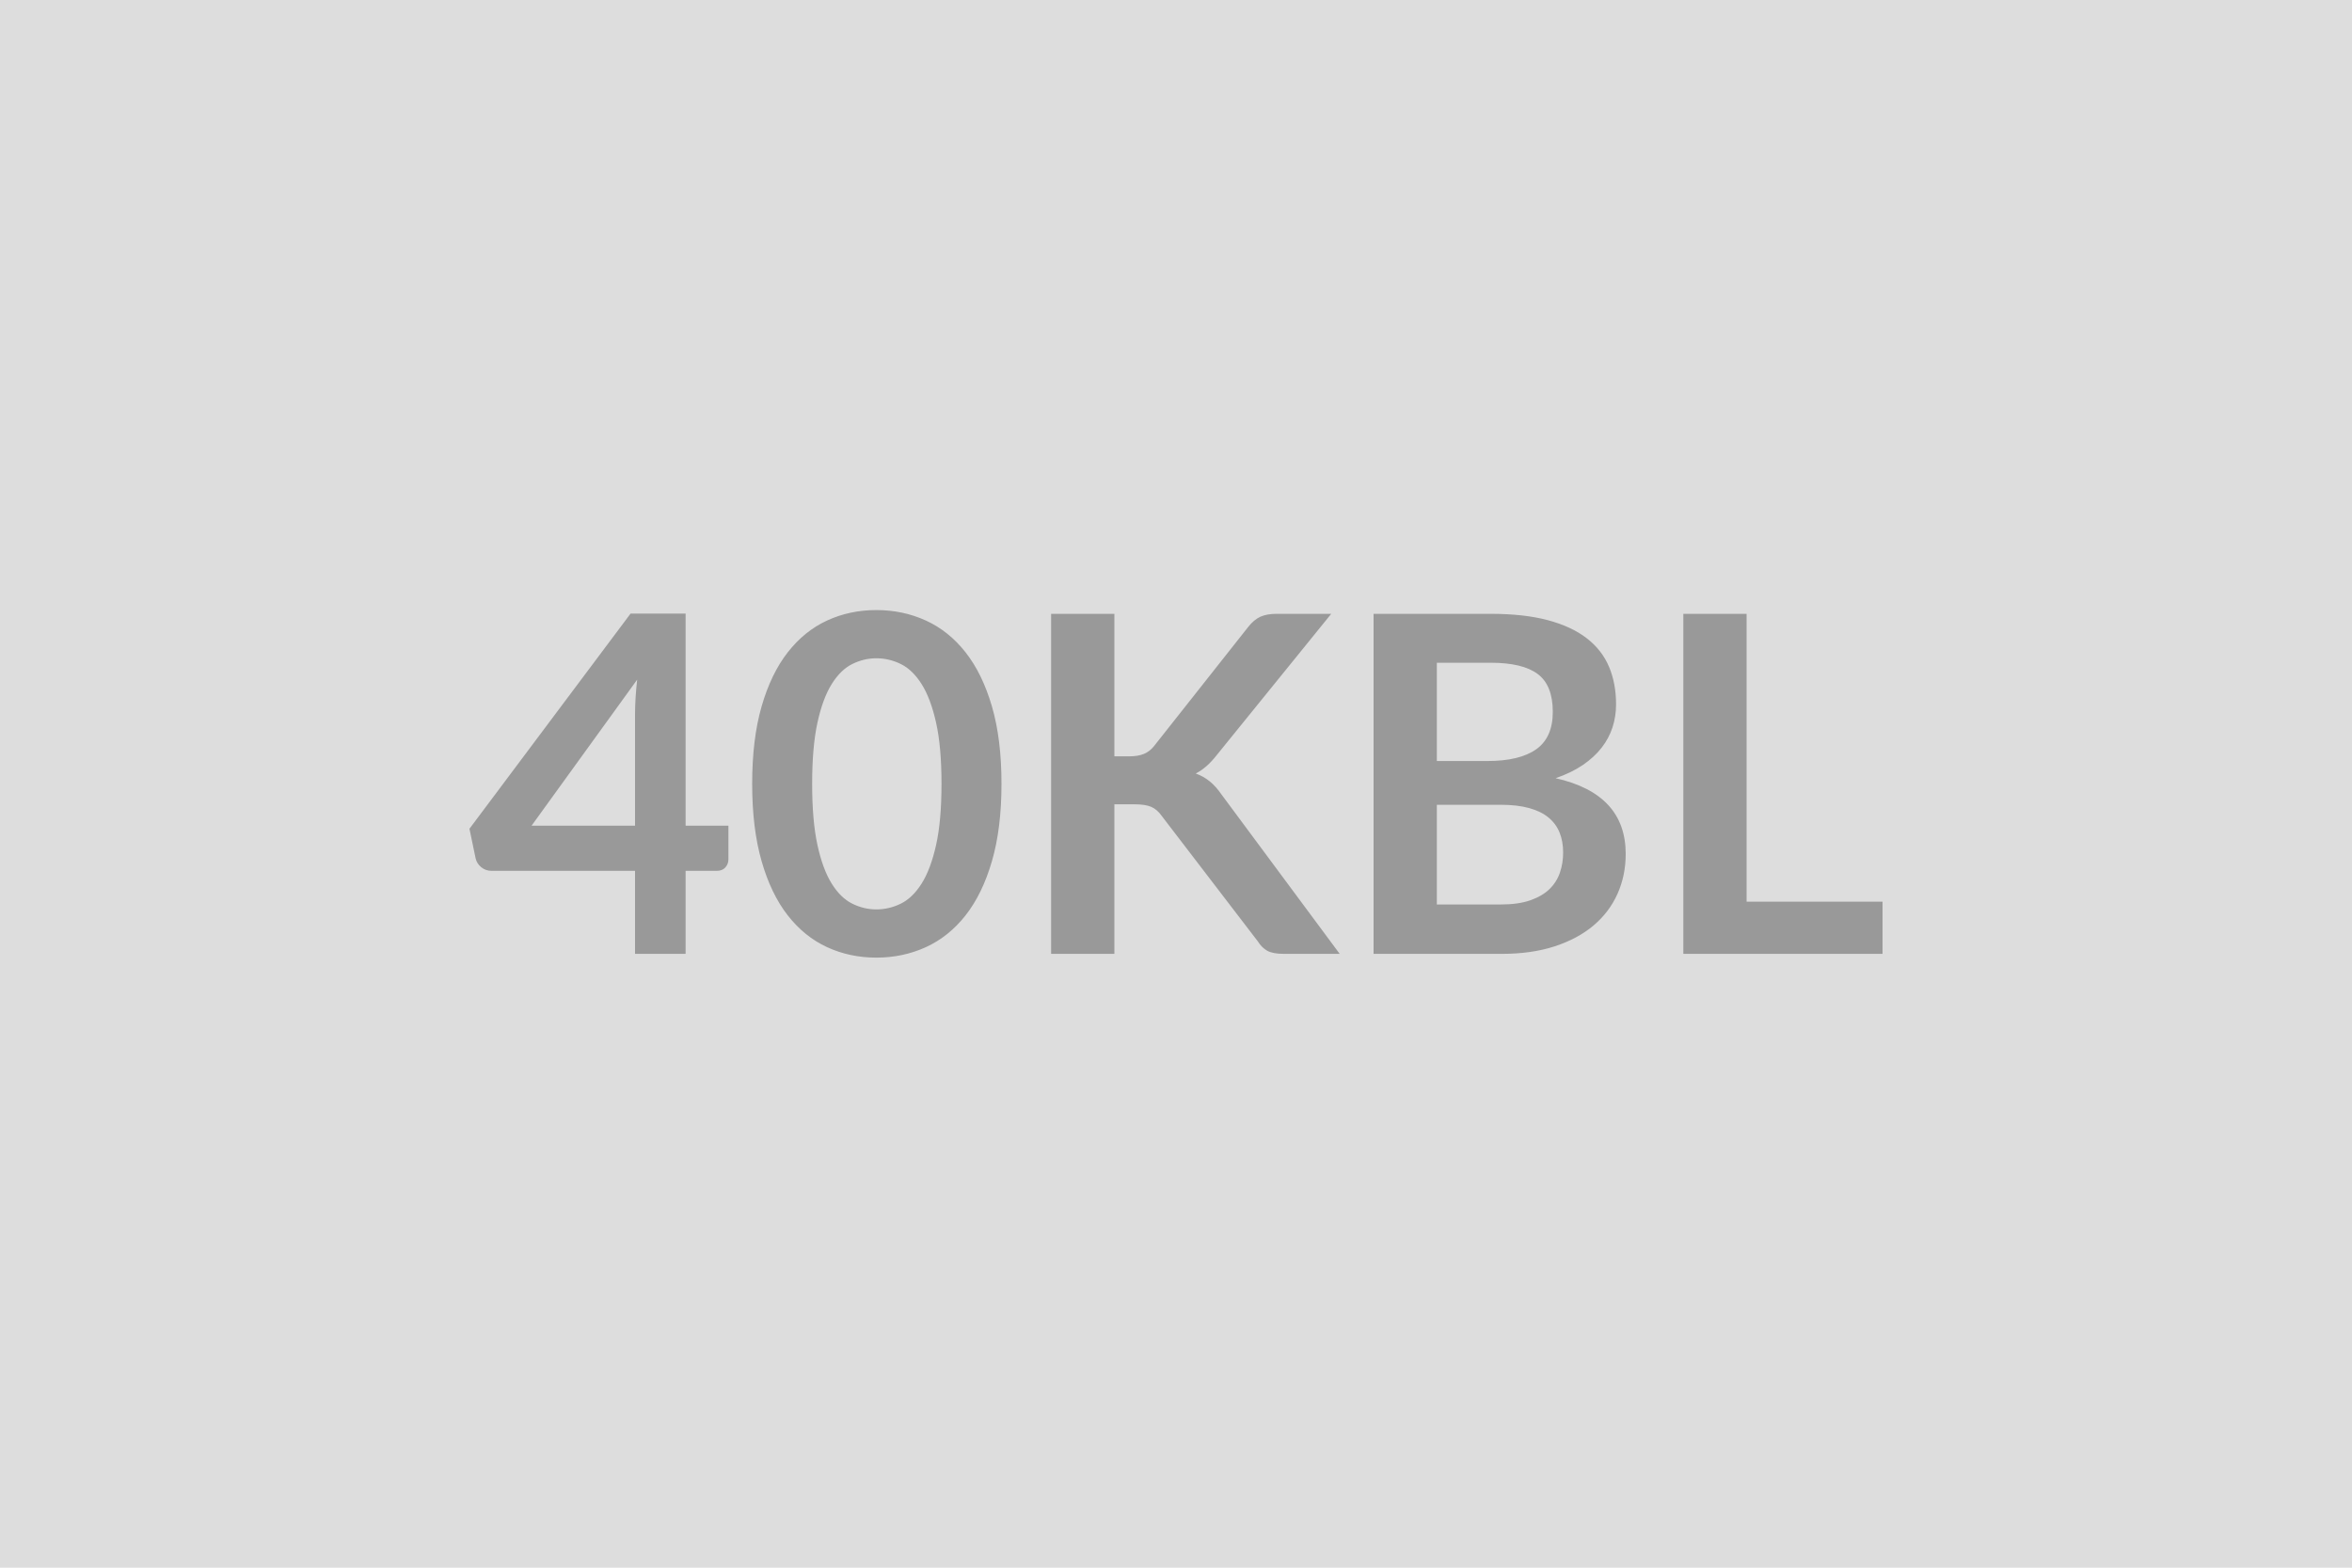
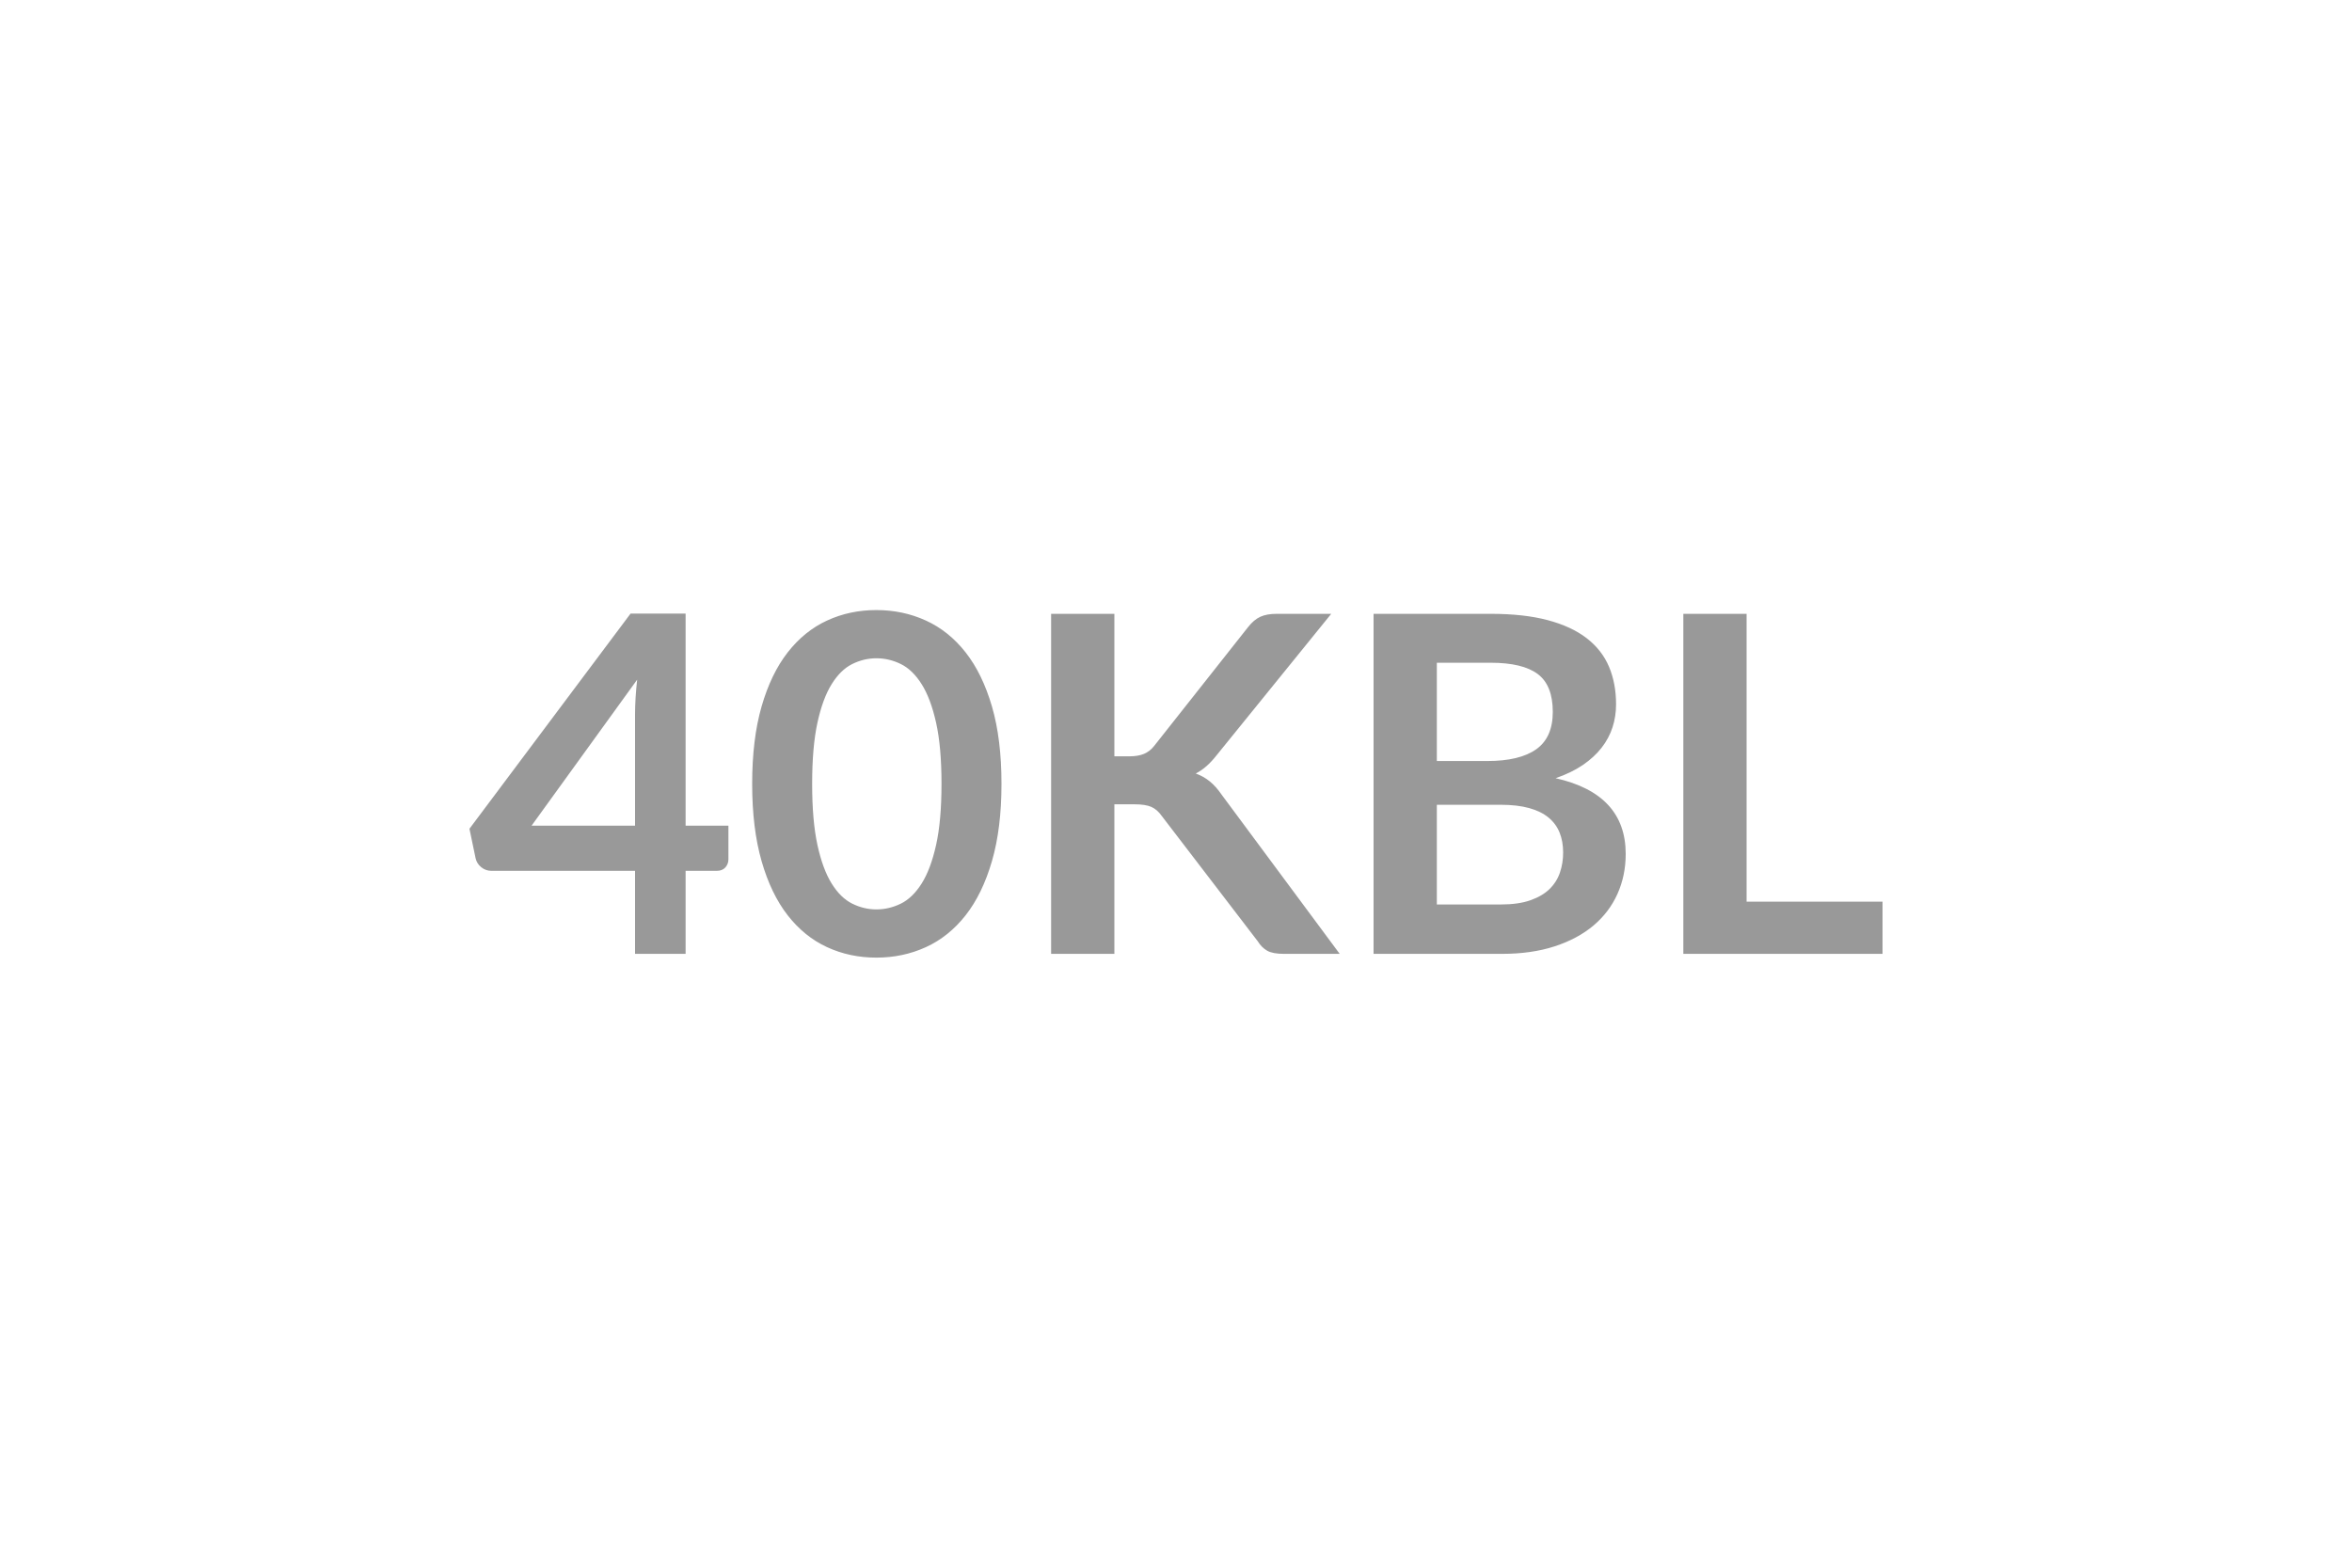
<svg xmlns="http://www.w3.org/2000/svg" width="600" height="400" viewBox="0 0 600 400">
-   <rect width="100%" height="100%" fill="#DDDDDD" />
  <path fill="#999999" d="M135.6 210.68H162V182.3q0-4.02.54-8.88zm39.3 0h10.92v8.58q0 1.2-.78 2.07t-2.22.87h-7.92v21.18H162V222.2h-36.6q-1.5 0-2.64-.93t-1.44-2.31l-1.56-7.5 41.1-54.9h14.04zM255.48 200q0 11.34-2.43 19.71t-6.72 13.83-10.14 8.13-12.63 2.67-12.57-2.67-10.05-8.13-6.66-13.83-2.4-19.71q0-11.4 2.4-19.74t6.66-13.8 10.05-8.13 12.57-2.67 12.63 2.67 10.14 8.13 6.72 13.8 2.43 19.74m-15.3 0q0-9.42-1.38-15.6t-3.69-9.84-5.31-5.13-6.24-1.47q-3.18 0-6.15 1.47t-5.25 5.13-3.63 9.84-1.35 15.6 1.35 15.6 3.63 9.84 5.25 5.13 6.15 1.47q3.24 0 6.24-1.47t5.31-5.13 3.69-9.84 1.38-15.6m44.1-43.38v36.36h3.78q2.28 0 3.78-.63t2.58-2.01l23.94-30.3q1.5-1.92 3.15-2.67t4.17-.75h13.92l-29.22 36.06q-2.58 3.3-5.34 4.68 1.98.72 3.57 2.01t3.03 3.39l30.12 40.62h-14.22q-2.88 0-4.29-.81t-2.37-2.37l-24.54-32.04q-1.14-1.62-2.64-2.28t-4.32-.66h-5.1v38.16h-16.14v-86.76zm82.26 74.16h16.32q4.5 0 7.56-1.08t4.89-2.88 2.64-4.2.81-5.1q0-2.82-.9-5.07t-2.82-3.84-4.95-2.43-7.29-.84h-16.26zm13.74-61.68h-13.74v25.08h12.84q8.28 0 12.51-3t4.23-9.54q0-6.78-3.84-9.66t-12-2.88m-29.88-12.48h29.88q8.52 0 14.58 1.62t9.93 4.62 5.67 7.26 1.8 9.6q0 3.06-.9 5.85t-2.79 5.22-4.8 4.41-6.93 3.36q17.88 4.02 17.88 19.32 0 5.52-2.1 10.2t-6.12 8.07-9.9 5.31-13.44 1.92H350.4zm95.16 73.44h34.68v13.32h-50.82v-86.76h16.14z" />
</svg>